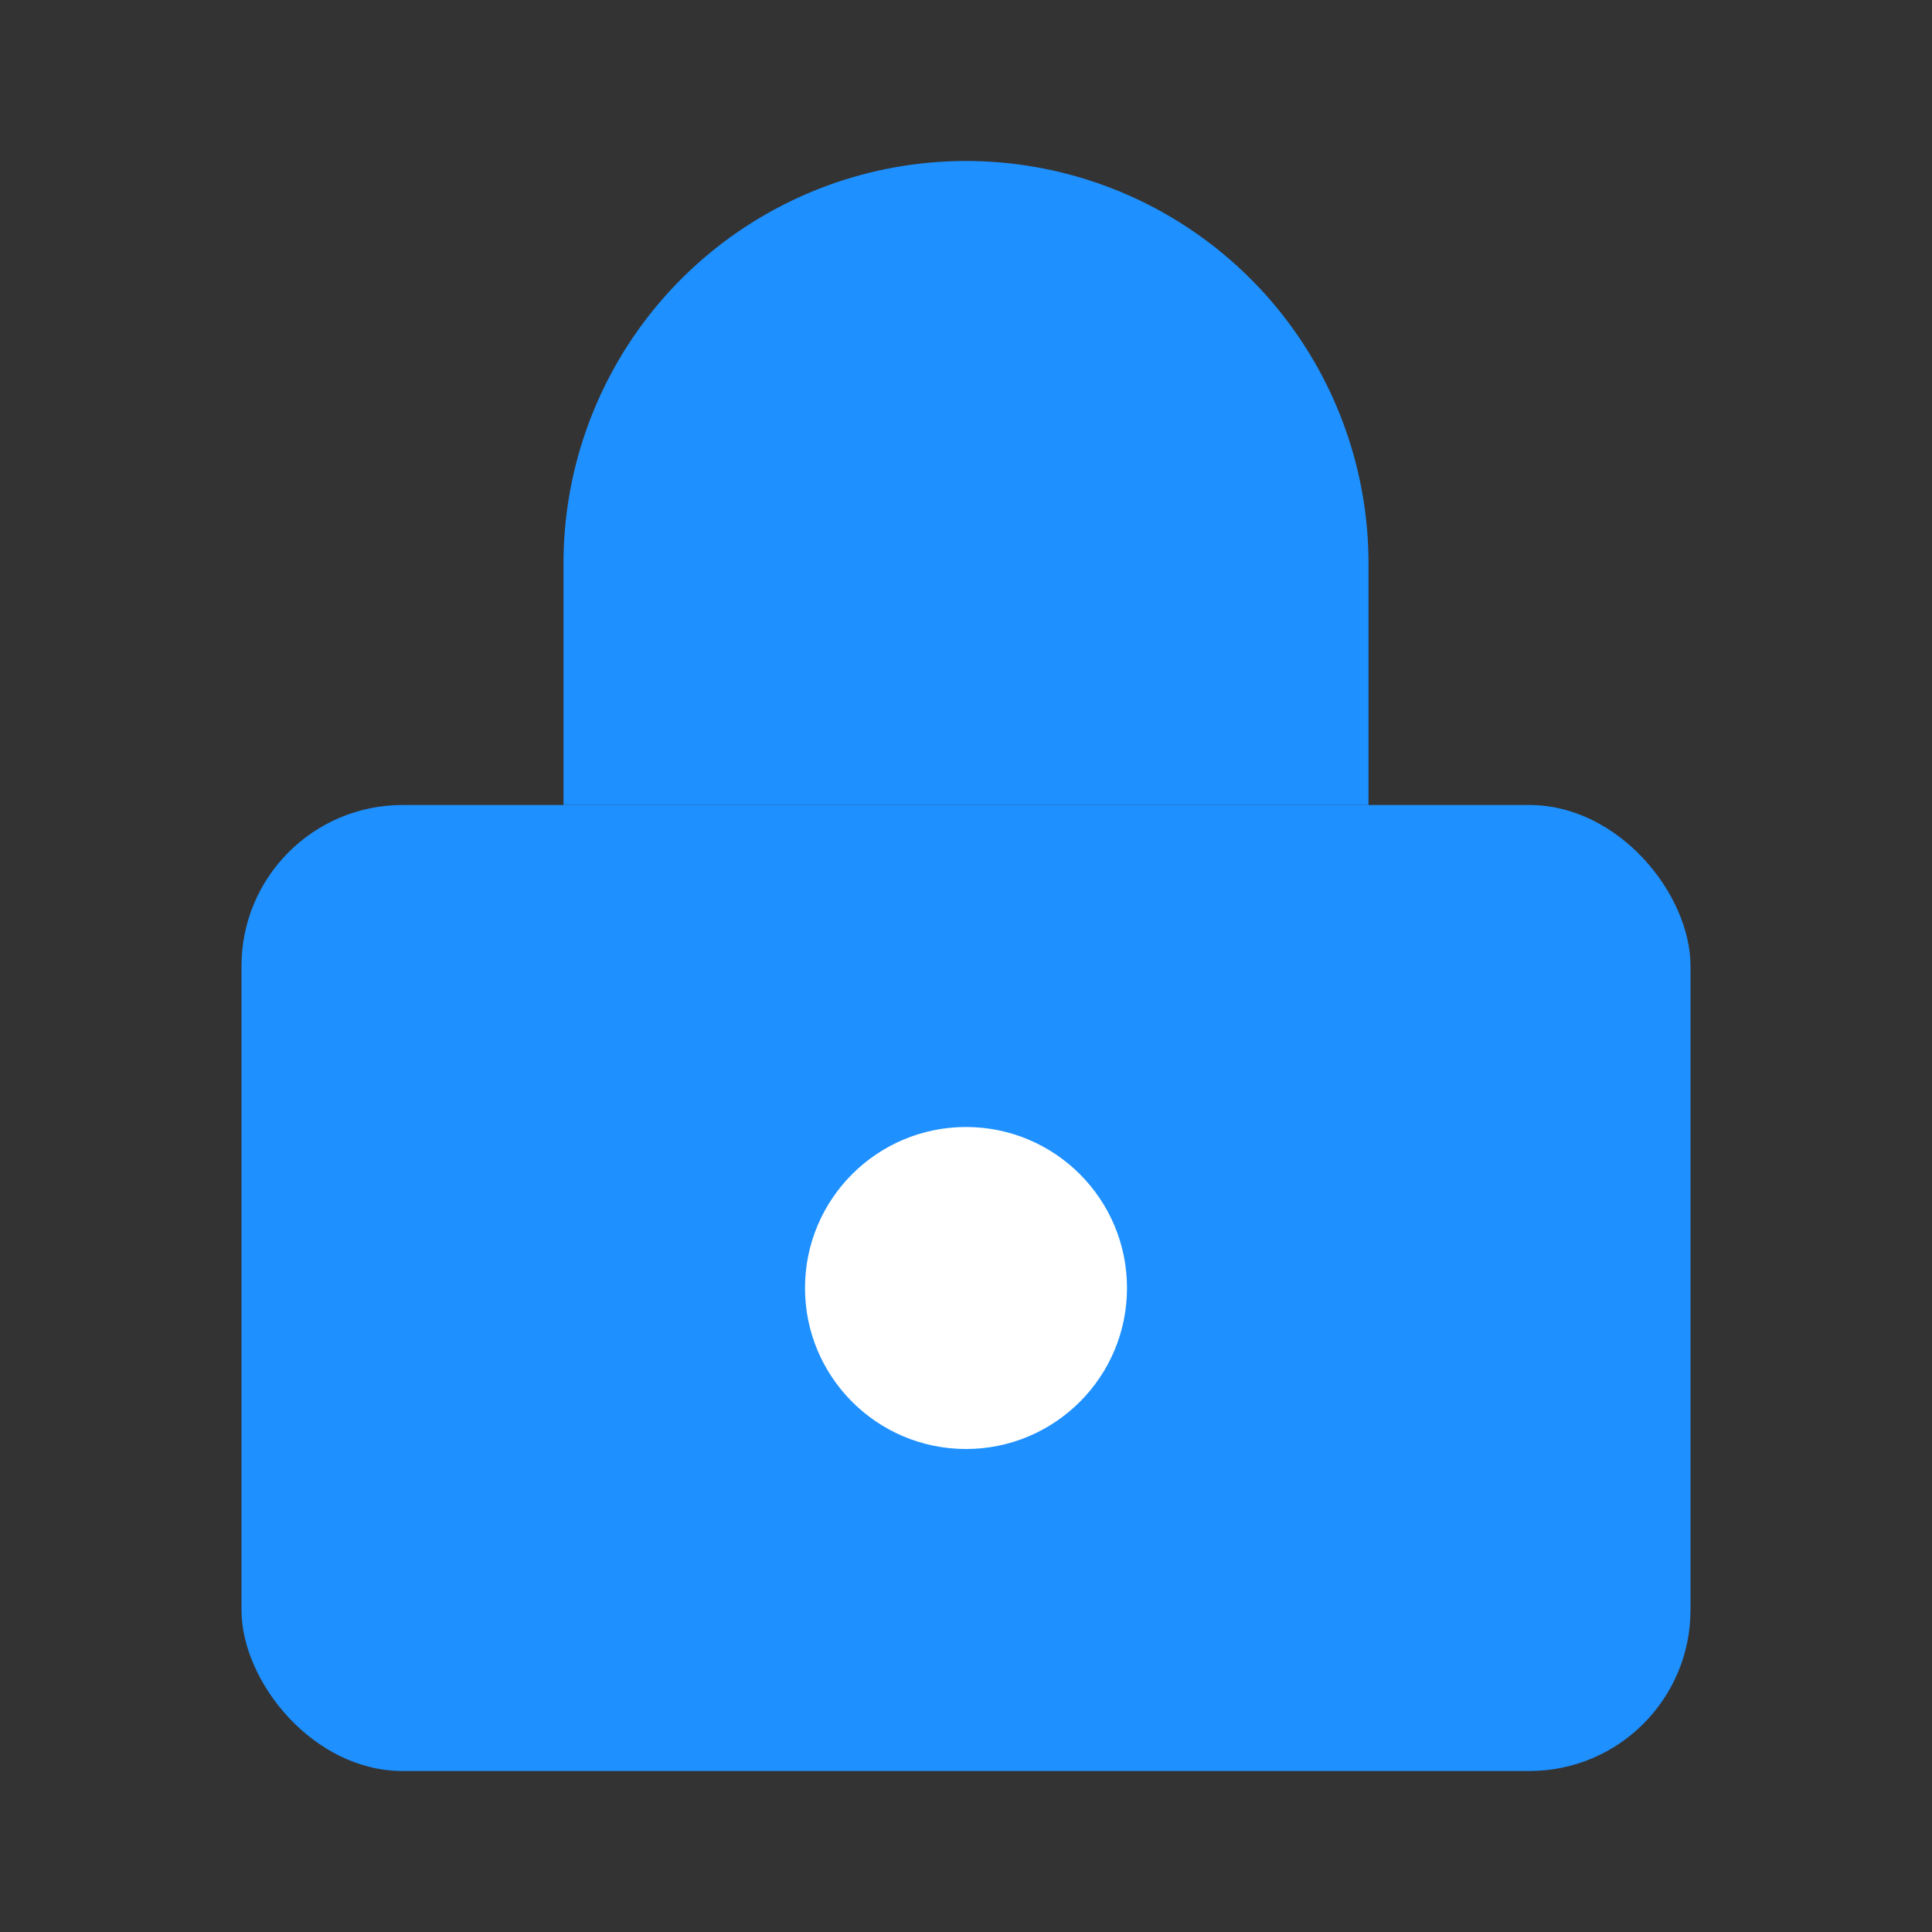
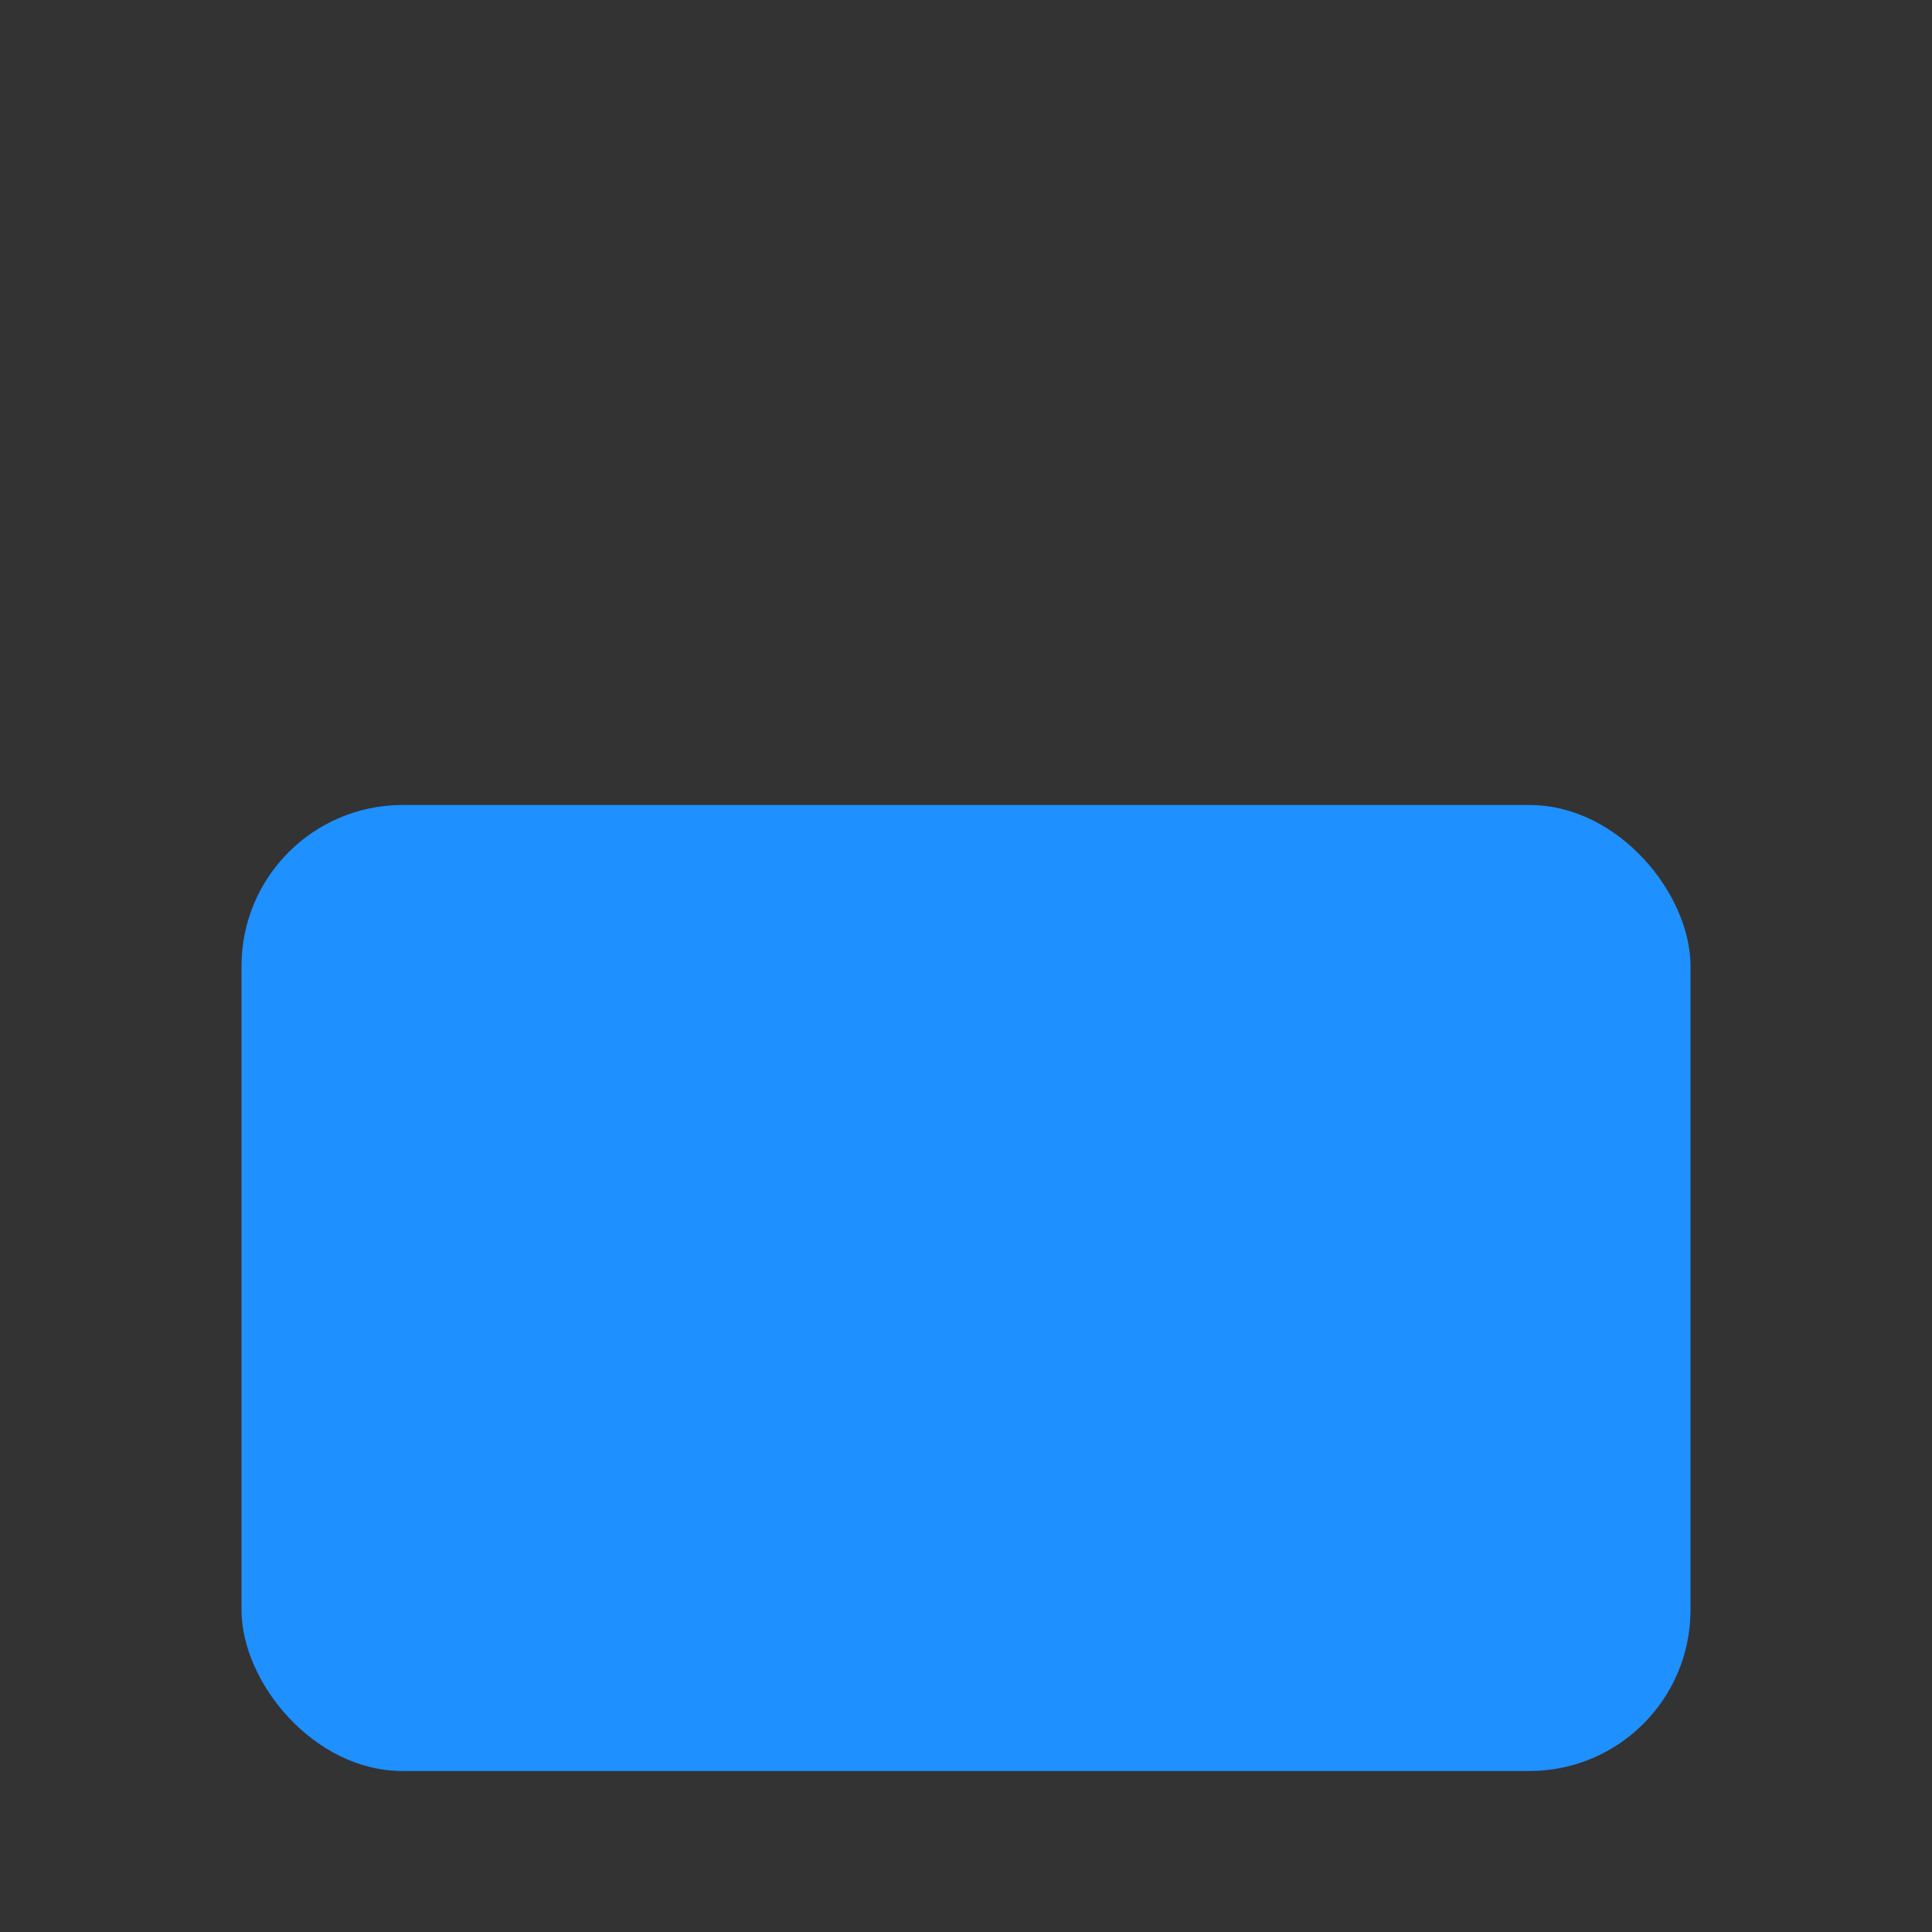
<svg xmlns="http://www.w3.org/2000/svg" width="64" height="64" viewBox="0 0 24 24" fill="#1e90ff">
  <rect x="0" y="0" width="24" height="24" fill="#333333" stroke="none" />
  <rect x="3" y="10" width="18" height="12" rx="2" />
-   <path d="M7 10V7a5 5 0 0110 0v3z" />
-   <circle cx="12" cy="16" r="2" fill="#fff" />
</svg>